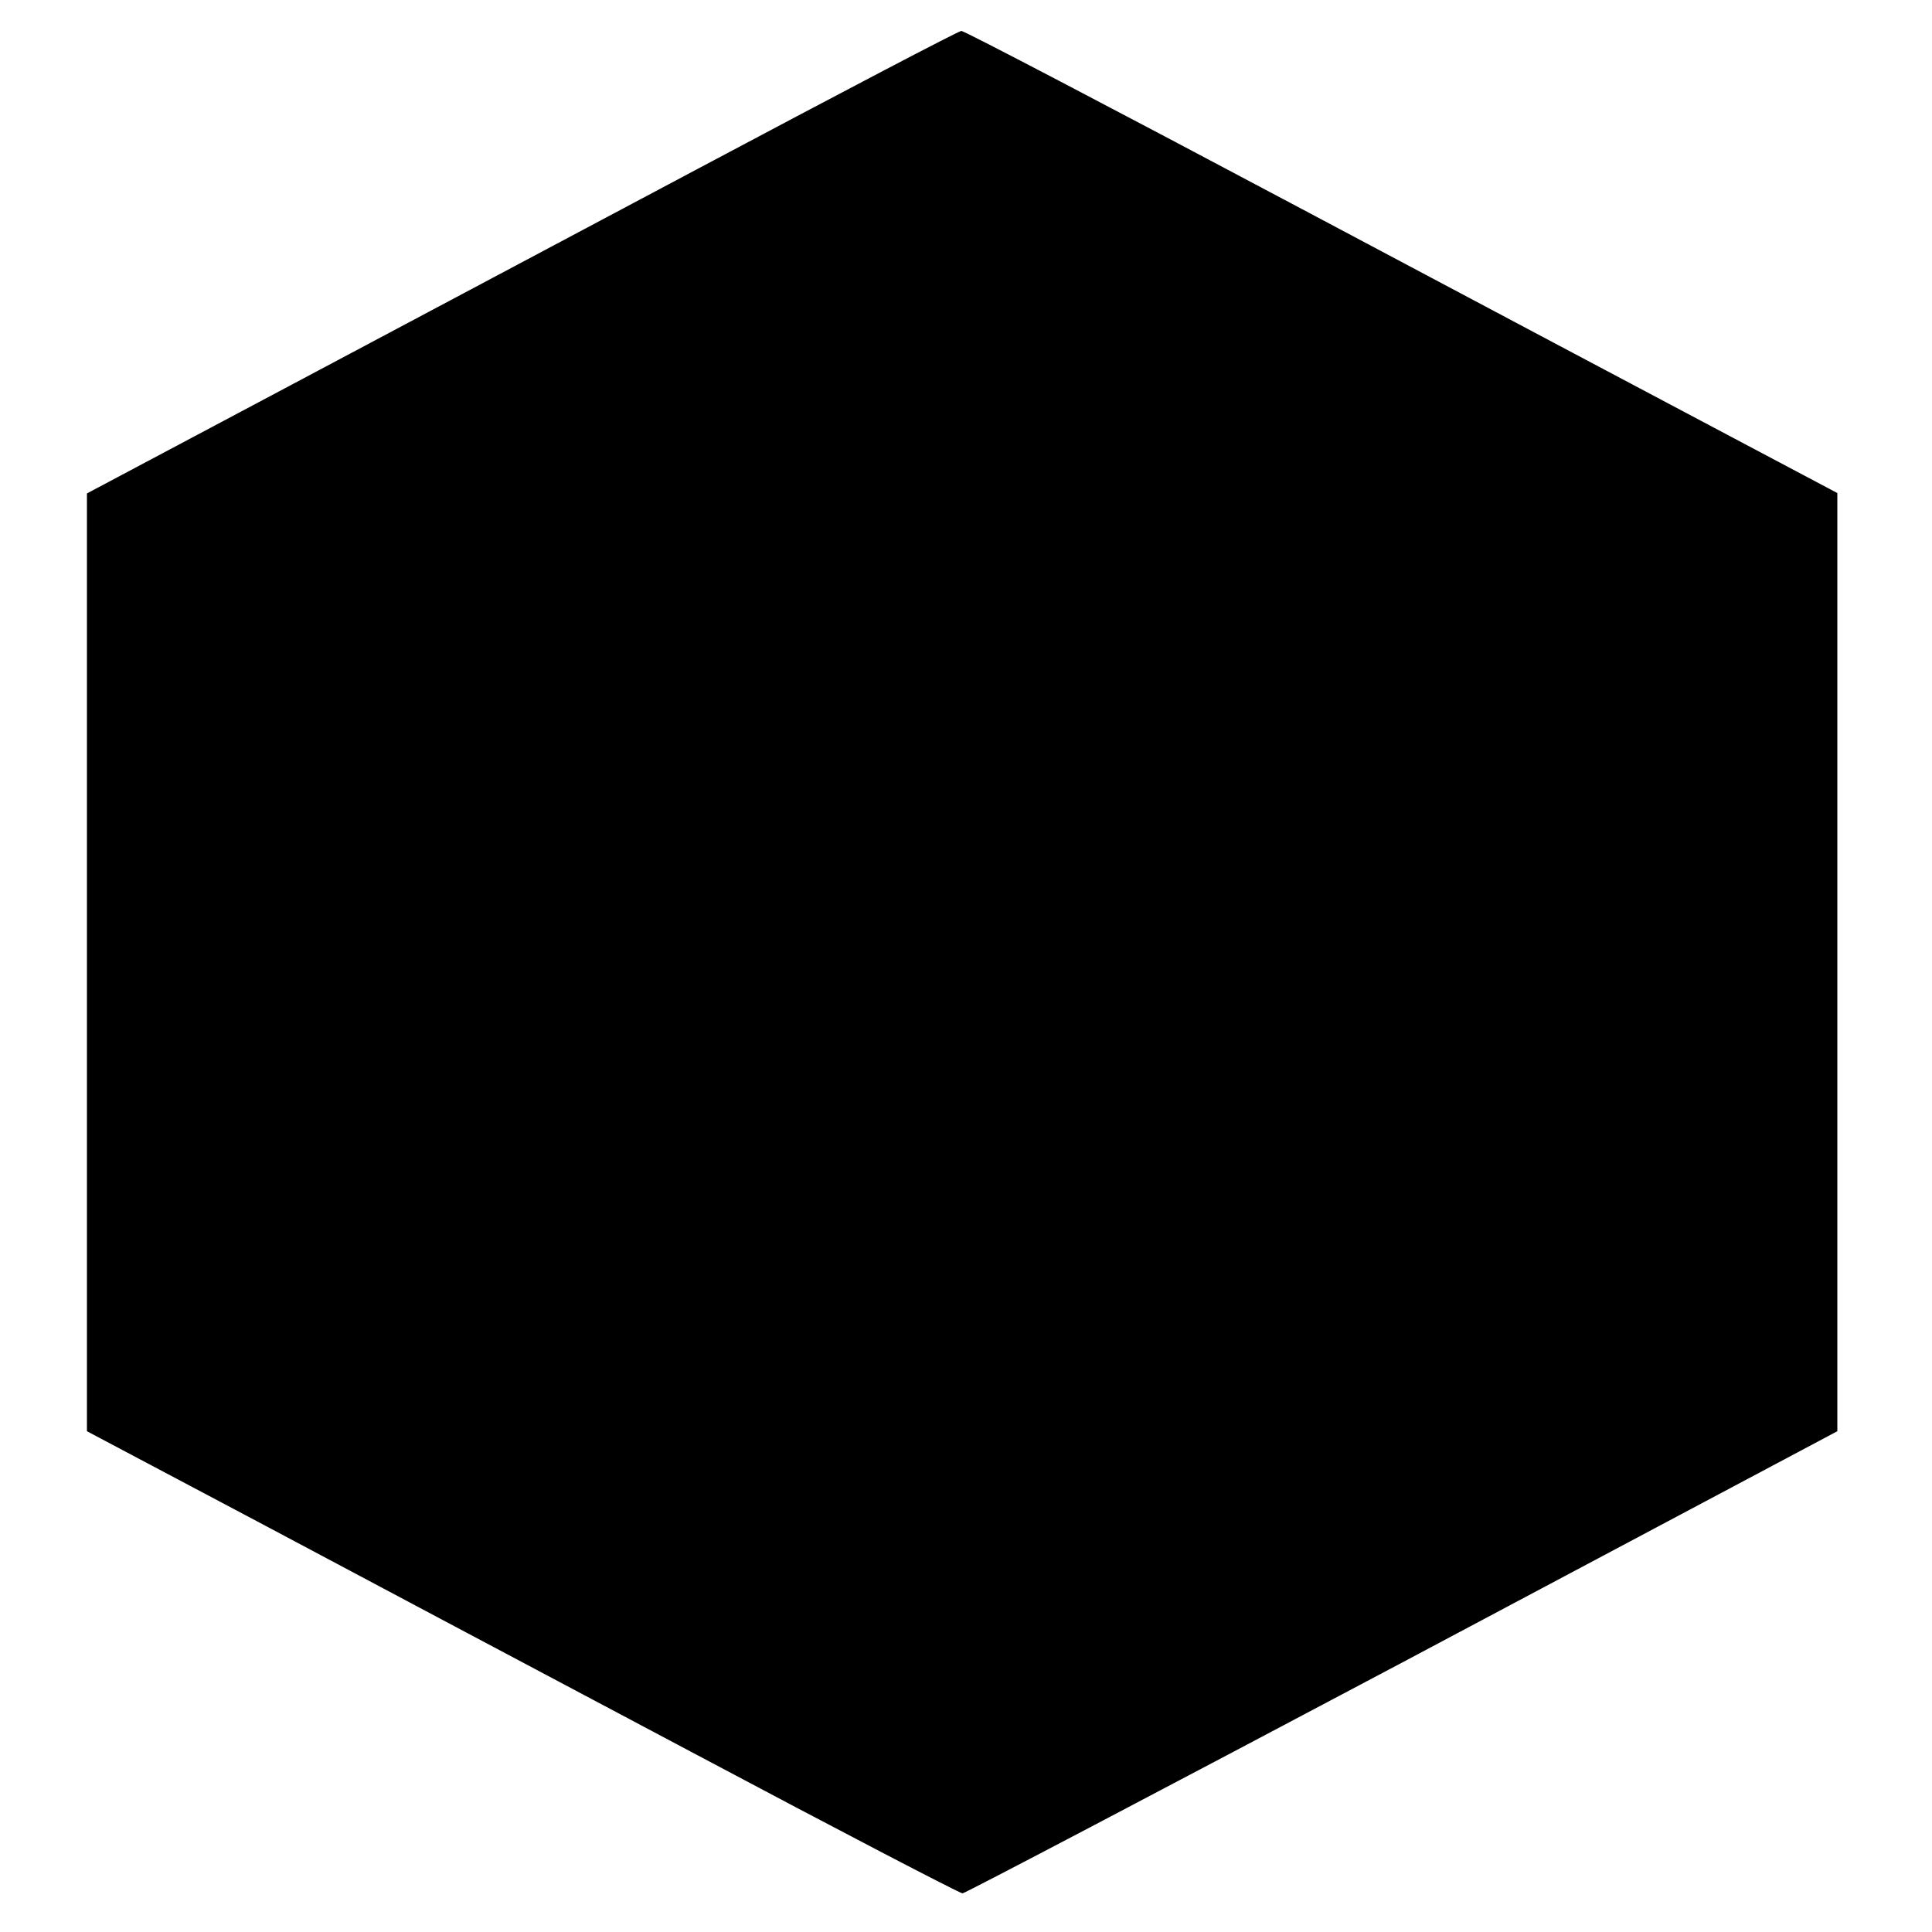
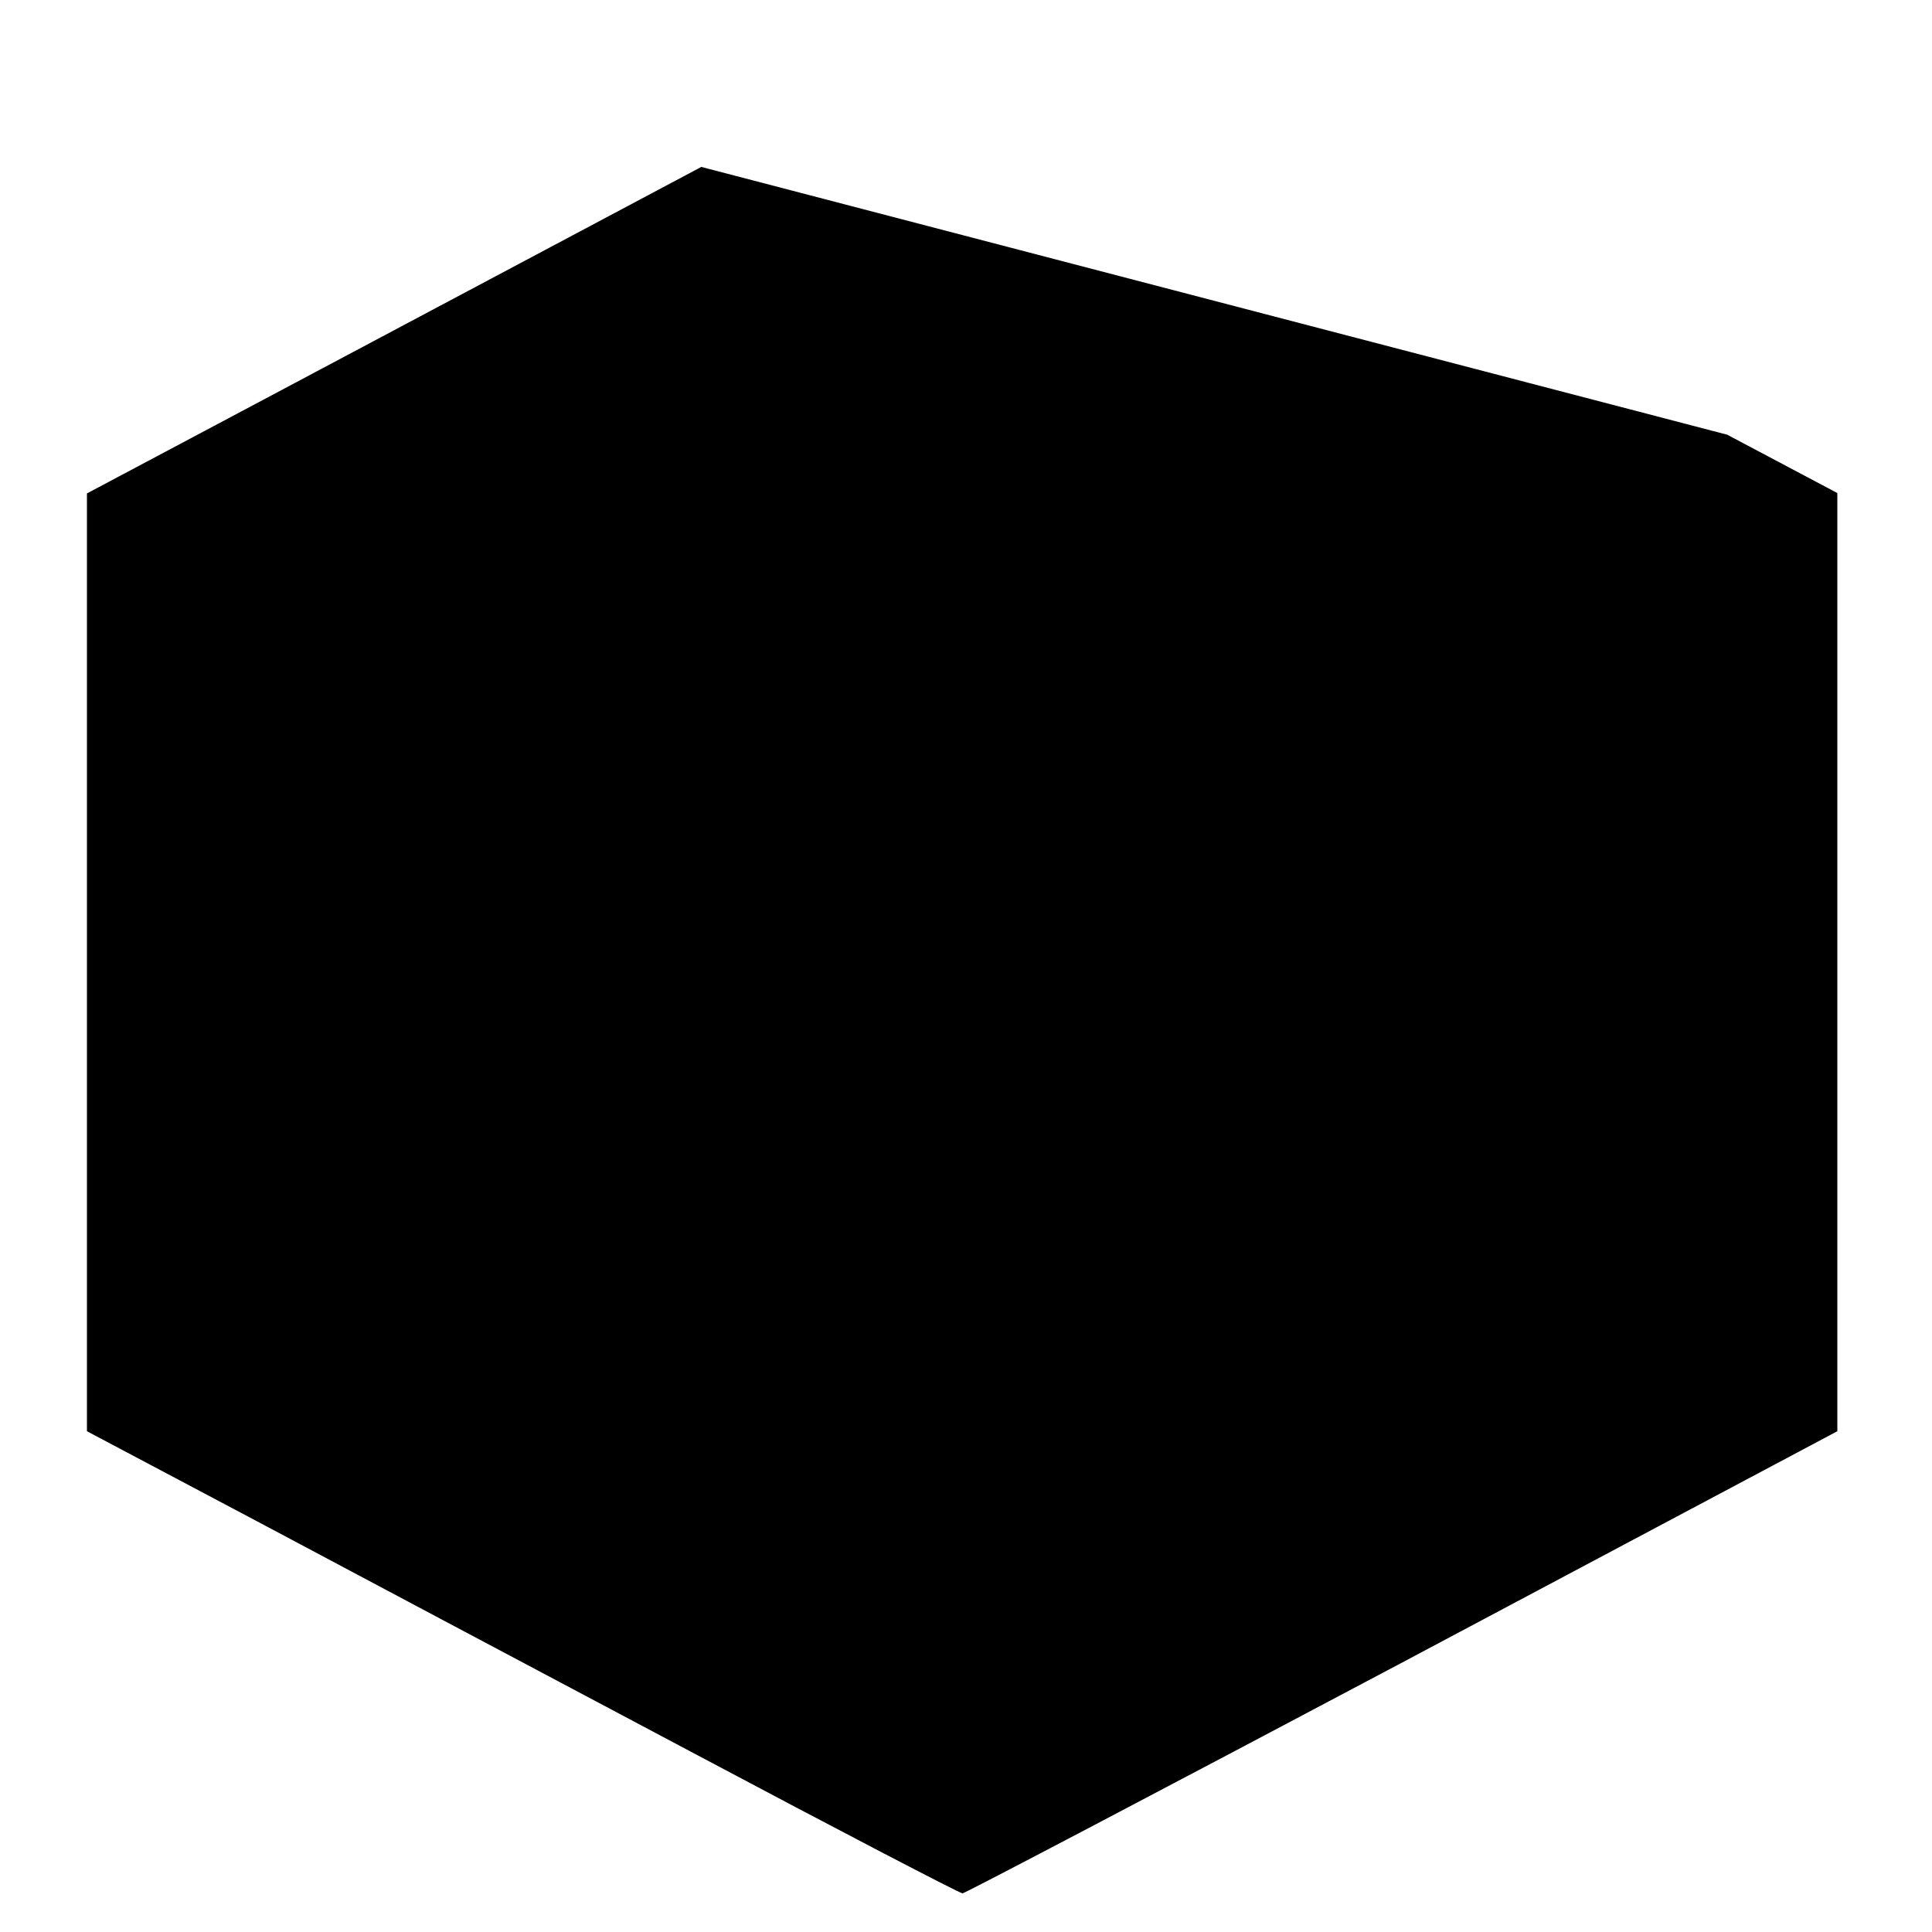
<svg xmlns="http://www.w3.org/2000/svg" version="1.0" width="500pt" height="500pt" viewBox="0 0 500 500" preserveAspectRatio="xMidYMid meet">
  <g transform="translate(0,500) scale(0.1,-0.1)" fill="#000000" stroke="none">
-     <path d="M1815 4568 c-363 -193 -869 -462 -1125 -598 l-465 -247 0 -1213 0 -1214 440 -233 c242 -129 749 -398 1126 -598 378 -201 693 -365 700 -365 8 1 520 270 1139 598 l1125 598 0 1214 0 1214 -285 151 c-157 83 -664 352 -1127 598 -463 246 -847 447 -855 447 -7 0 -310 -159 -673 -352z" />
+     <path d="M1815 4568 c-363 -193 -869 -462 -1125 -598 l-465 -247 0 -1213 0 -1214 440 -233 c242 -129 749 -398 1126 -598 378 -201 693 -365 700 -365 8 1 520 270 1139 598 l1125 598 0 1214 0 1214 -285 151 z" />
  </g>
</svg>